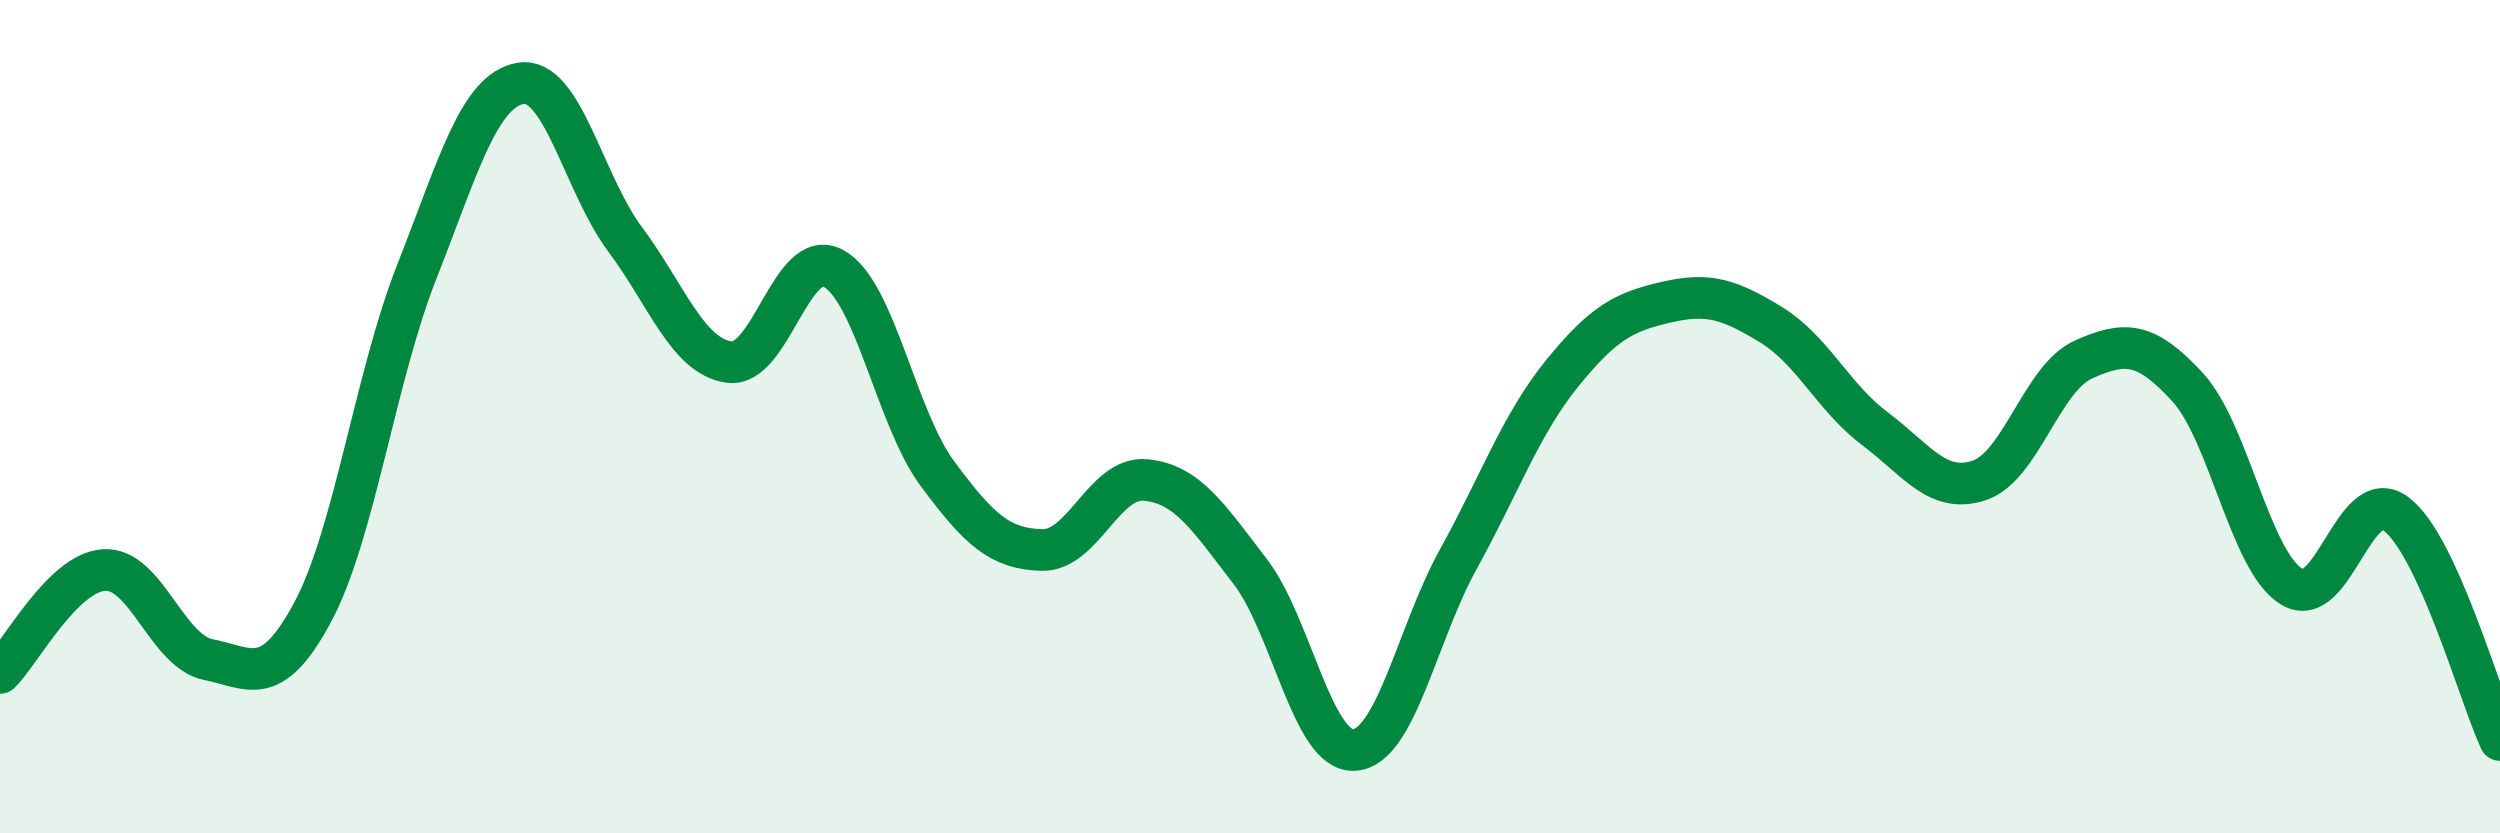
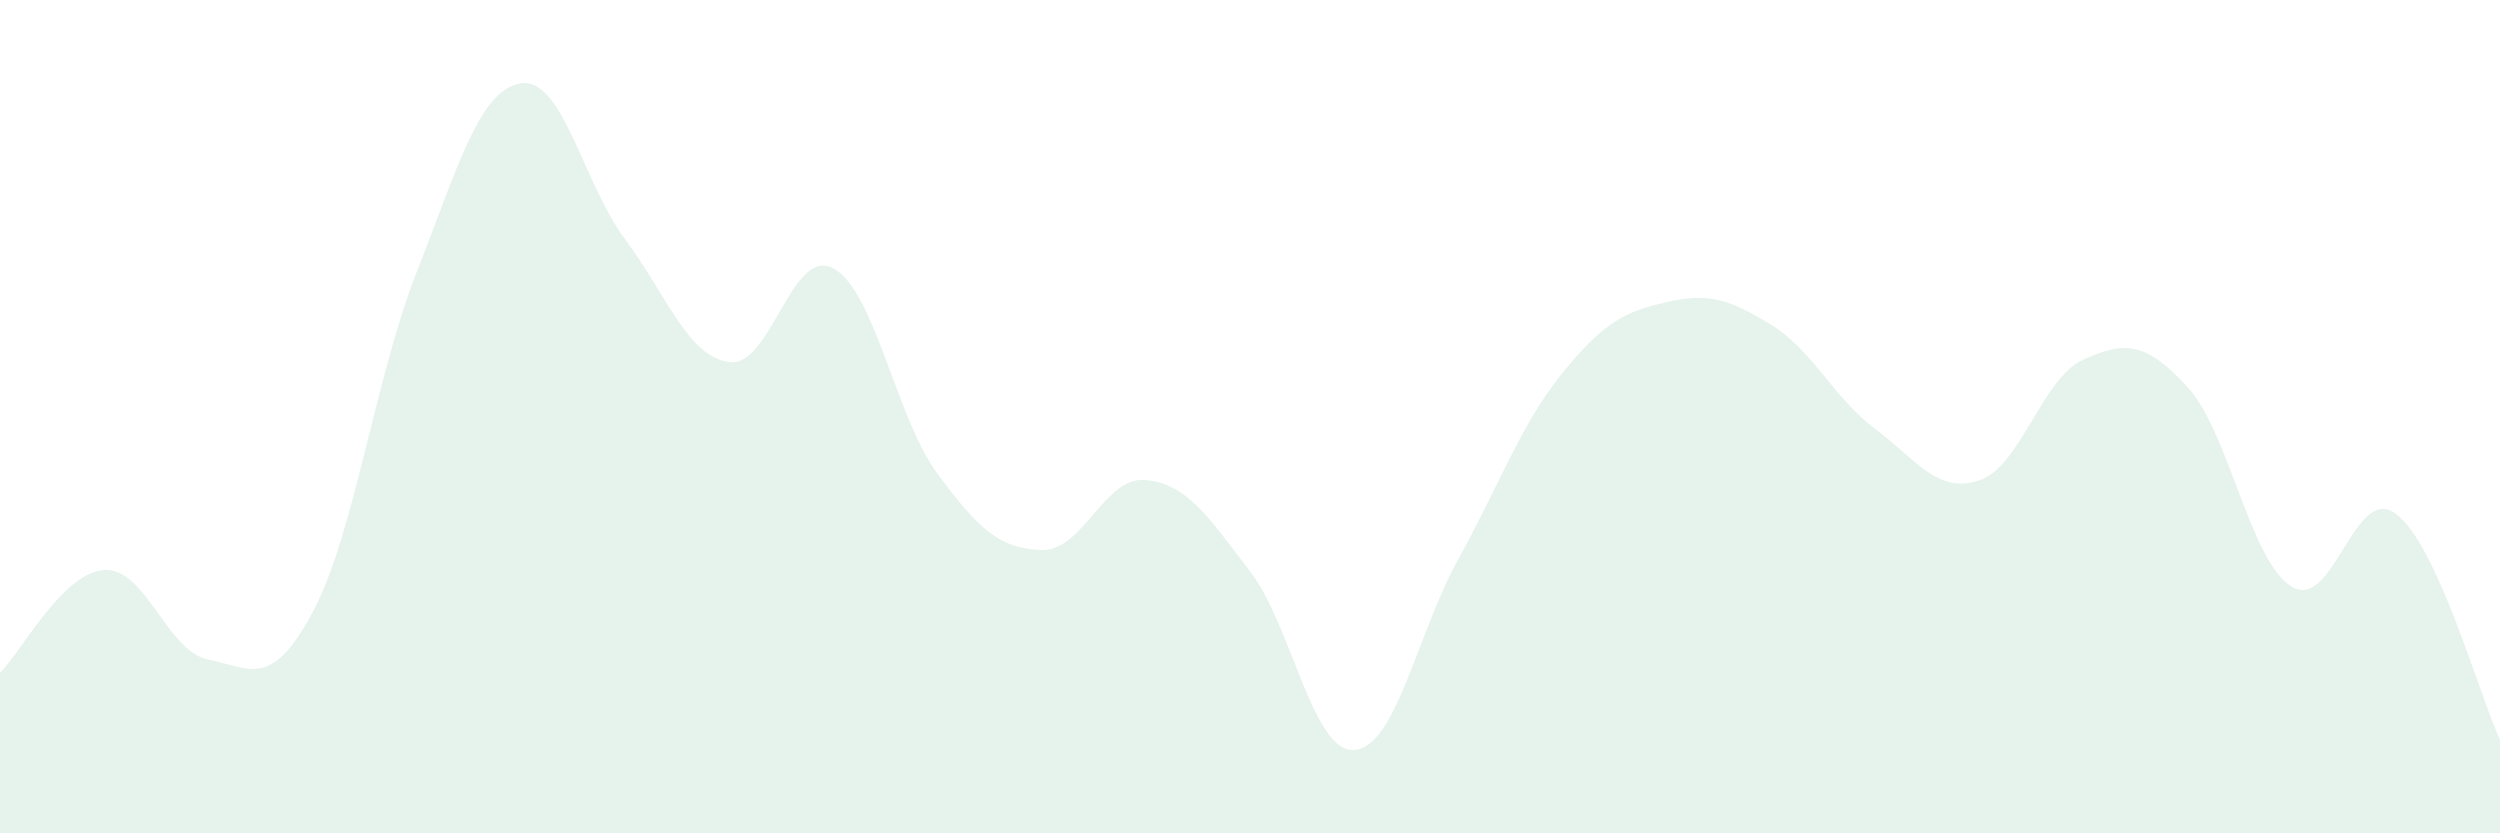
<svg xmlns="http://www.w3.org/2000/svg" width="60" height="20" viewBox="0 0 60 20">
  <path d="M 0,16.15 C 0.5,15.66 1.5,13.74 2.5,13.68 C 3.5,13.62 4,15.63 5,15.83 C 6,16.03 6.5,16.56 7.5,14.7 C 8.5,12.84 9,9.07 10,6.53 C 11,3.99 11.5,2.16 12.5,2 C 13.5,1.84 14,4.4 15,5.74 C 16,7.08 16.5,8.55 17.5,8.69 C 18.5,8.83 19,5.9 20,6.44 C 21,6.98 21.5,10.02 22.5,11.37 C 23.5,12.72 24,13.17 25,13.2 C 26,13.23 26.5,11.42 27.5,11.52 C 28.5,11.62 29,12.41 30,13.71 C 31,15.01 31.5,18.06 32.5,18 C 33.5,17.94 34,15.23 35,13.42 C 36,11.61 36.5,10.18 37.5,8.95 C 38.5,7.72 39,7.48 40,7.25 C 41,7.02 41.5,7.18 42.5,7.79 C 43.5,8.4 44,9.54 45,10.29 C 46,11.04 46.5,11.86 47.5,11.53 C 48.5,11.2 49,9.08 50,8.63 C 51,8.18 51.5,8.2 52.5,9.29 C 53.5,10.38 54,13.47 55,14.08 C 56,14.69 56.5,11.59 57.5,12.33 C 58.5,13.07 59.5,16.67 60,17.76L60 20L0 20Z" fill="#008740" opacity="0.1" stroke-linecap="round" stroke-linejoin="round" />
-   <path d="M 0,16.15 C 0.5,15.66 1.5,13.74 2.5,13.68 C 3.5,13.62 4,15.63 5,15.83 C 6,16.03 6.5,16.56 7.5,14.7 C 8.5,12.84 9,9.07 10,6.53 C 11,3.99 11.5,2.16 12.5,2 C 13.5,1.84 14,4.4 15,5.74 C 16,7.08 16.5,8.55 17.5,8.69 C 18.5,8.83 19,5.9 20,6.44 C 21,6.98 21.5,10.02 22.5,11.37 C 23.5,12.72 24,13.17 25,13.2 C 26,13.23 26.5,11.42 27.5,11.52 C 28.5,11.62 29,12.41 30,13.71 C 31,15.01 31.5,18.06 32.5,18 C 33.5,17.94 34,15.23 35,13.42 C 36,11.61 36.5,10.18 37.5,8.95 C 38.5,7.72 39,7.48 40,7.25 C 41,7.02 41.5,7.18 42.5,7.79 C 43.5,8.4 44,9.54 45,10.29 C 46,11.04 46.5,11.86 47.5,11.53 C 48.5,11.2 49,9.08 50,8.63 C 51,8.18 51.5,8.2 52.5,9.29 C 53.5,10.38 54,13.47 55,14.08 C 56,14.69 56.5,11.59 57.5,12.33 C 58.5,13.07 59.5,16.67 60,17.76" stroke="#008740" stroke-width="1" fill="none" stroke-linecap="round" stroke-linejoin="round" />
</svg>